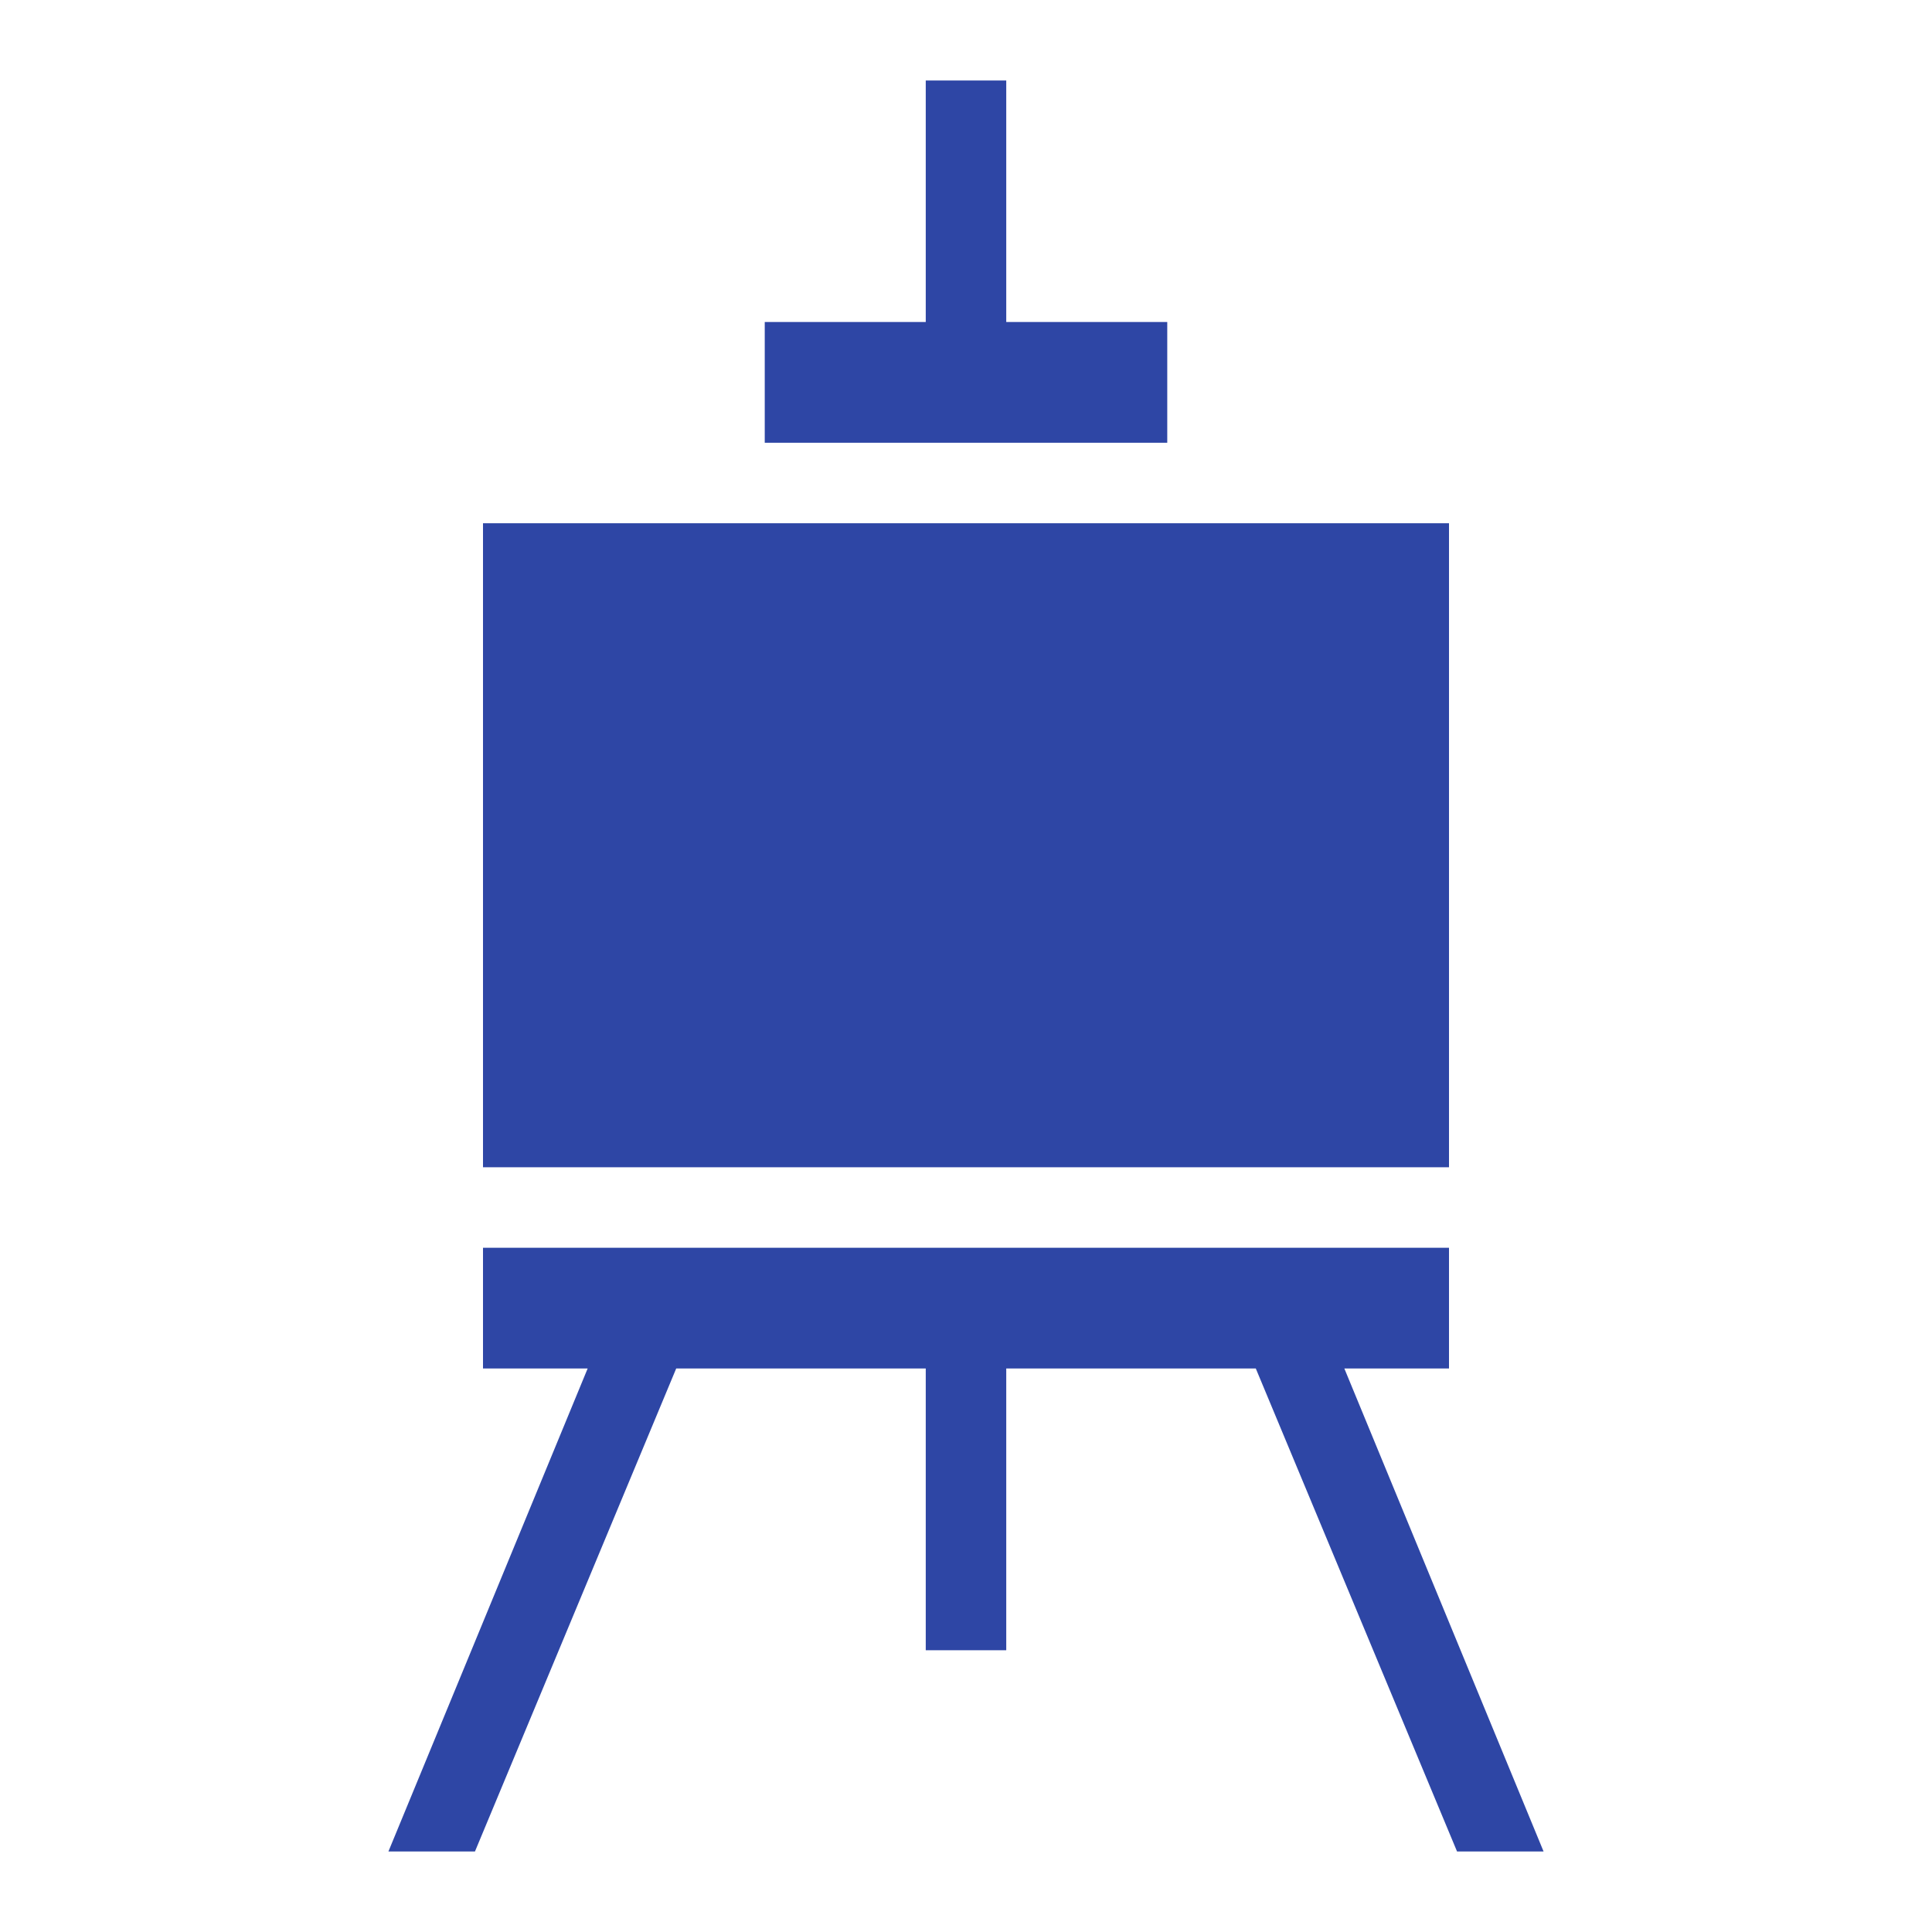
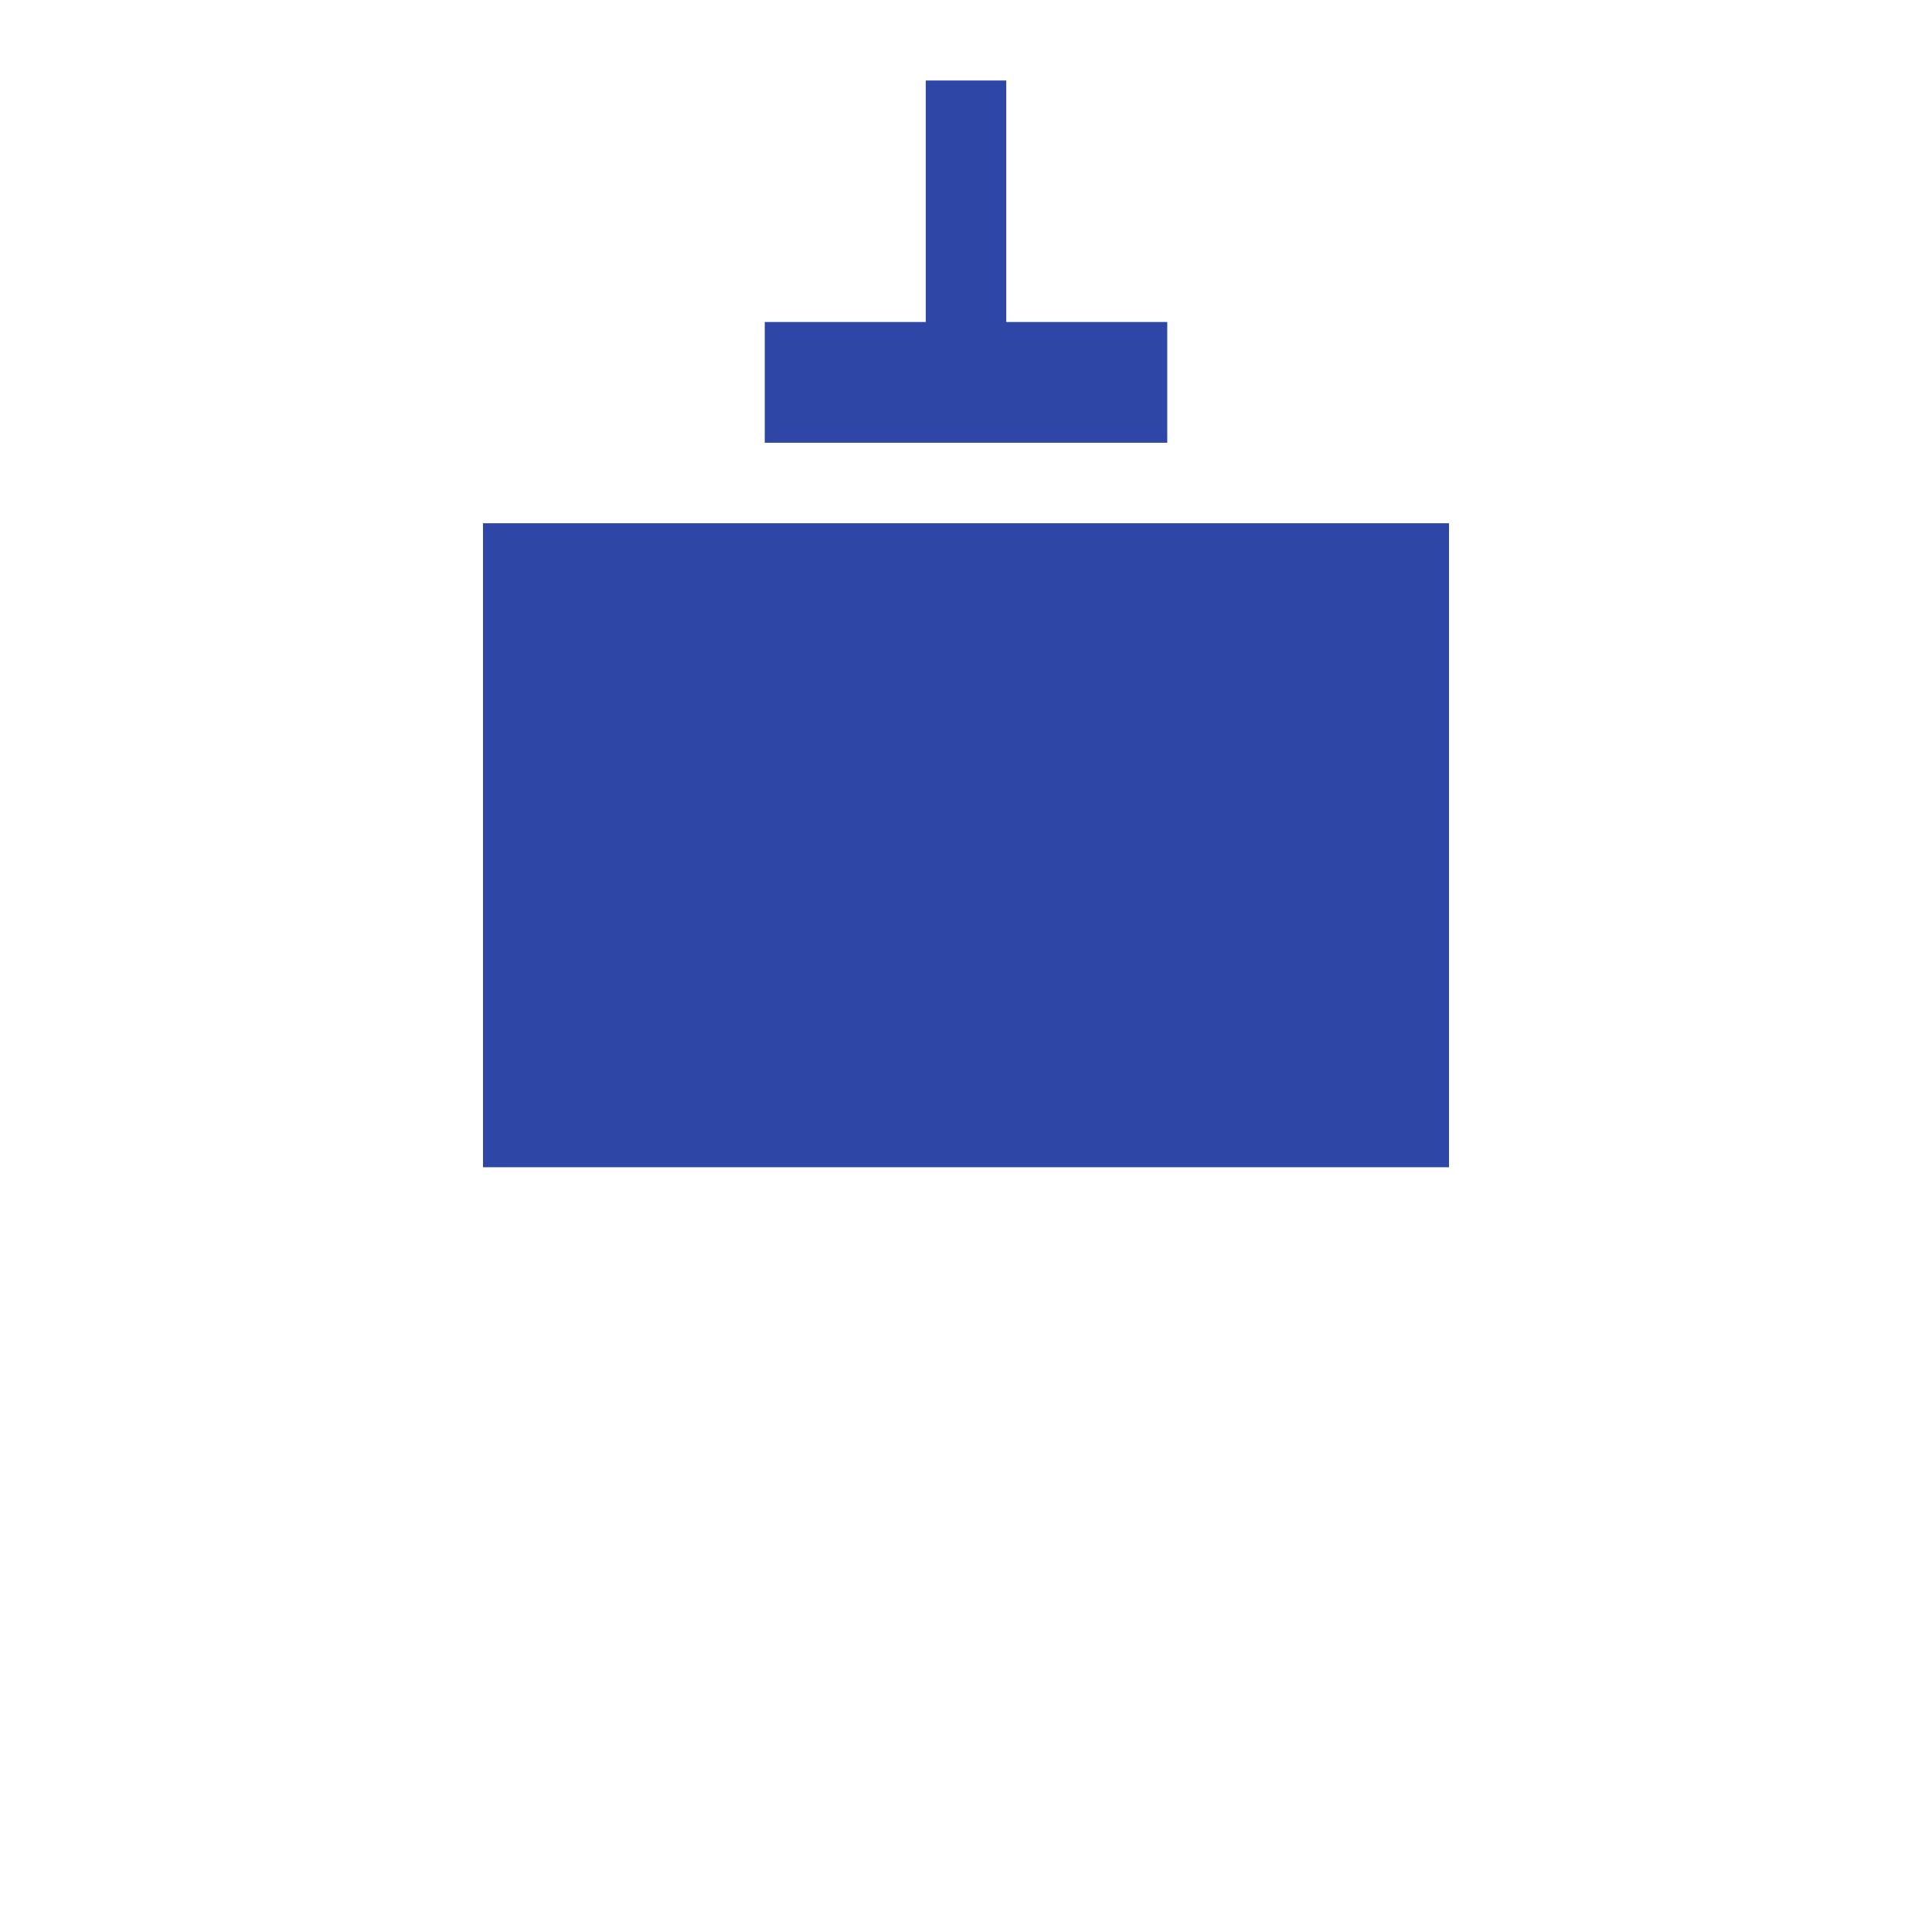
<svg xmlns="http://www.w3.org/2000/svg" width="96" height="96" xml:space="preserve" overflow="hidden">
  <g transform="translate(-592 -312)">
    <path d="M616 338 664 338 664 370 616 370Z" fill="#2E46A5" />
    <path d="M650 328 642 328 642 316 638 316 638 328 630 328 630 334 650 334Z" fill="#2E46A5" />
-     <path d="M668.7 404 658.8 380 664 380 664 374 616 374 616 380 621.2 380 611.3 404 615.6 404 625.6 380 638 380 638 394 642 394 642 380 654.4 380 664.4 404Z" fill="#2E46A5" />
  </g>
</svg>